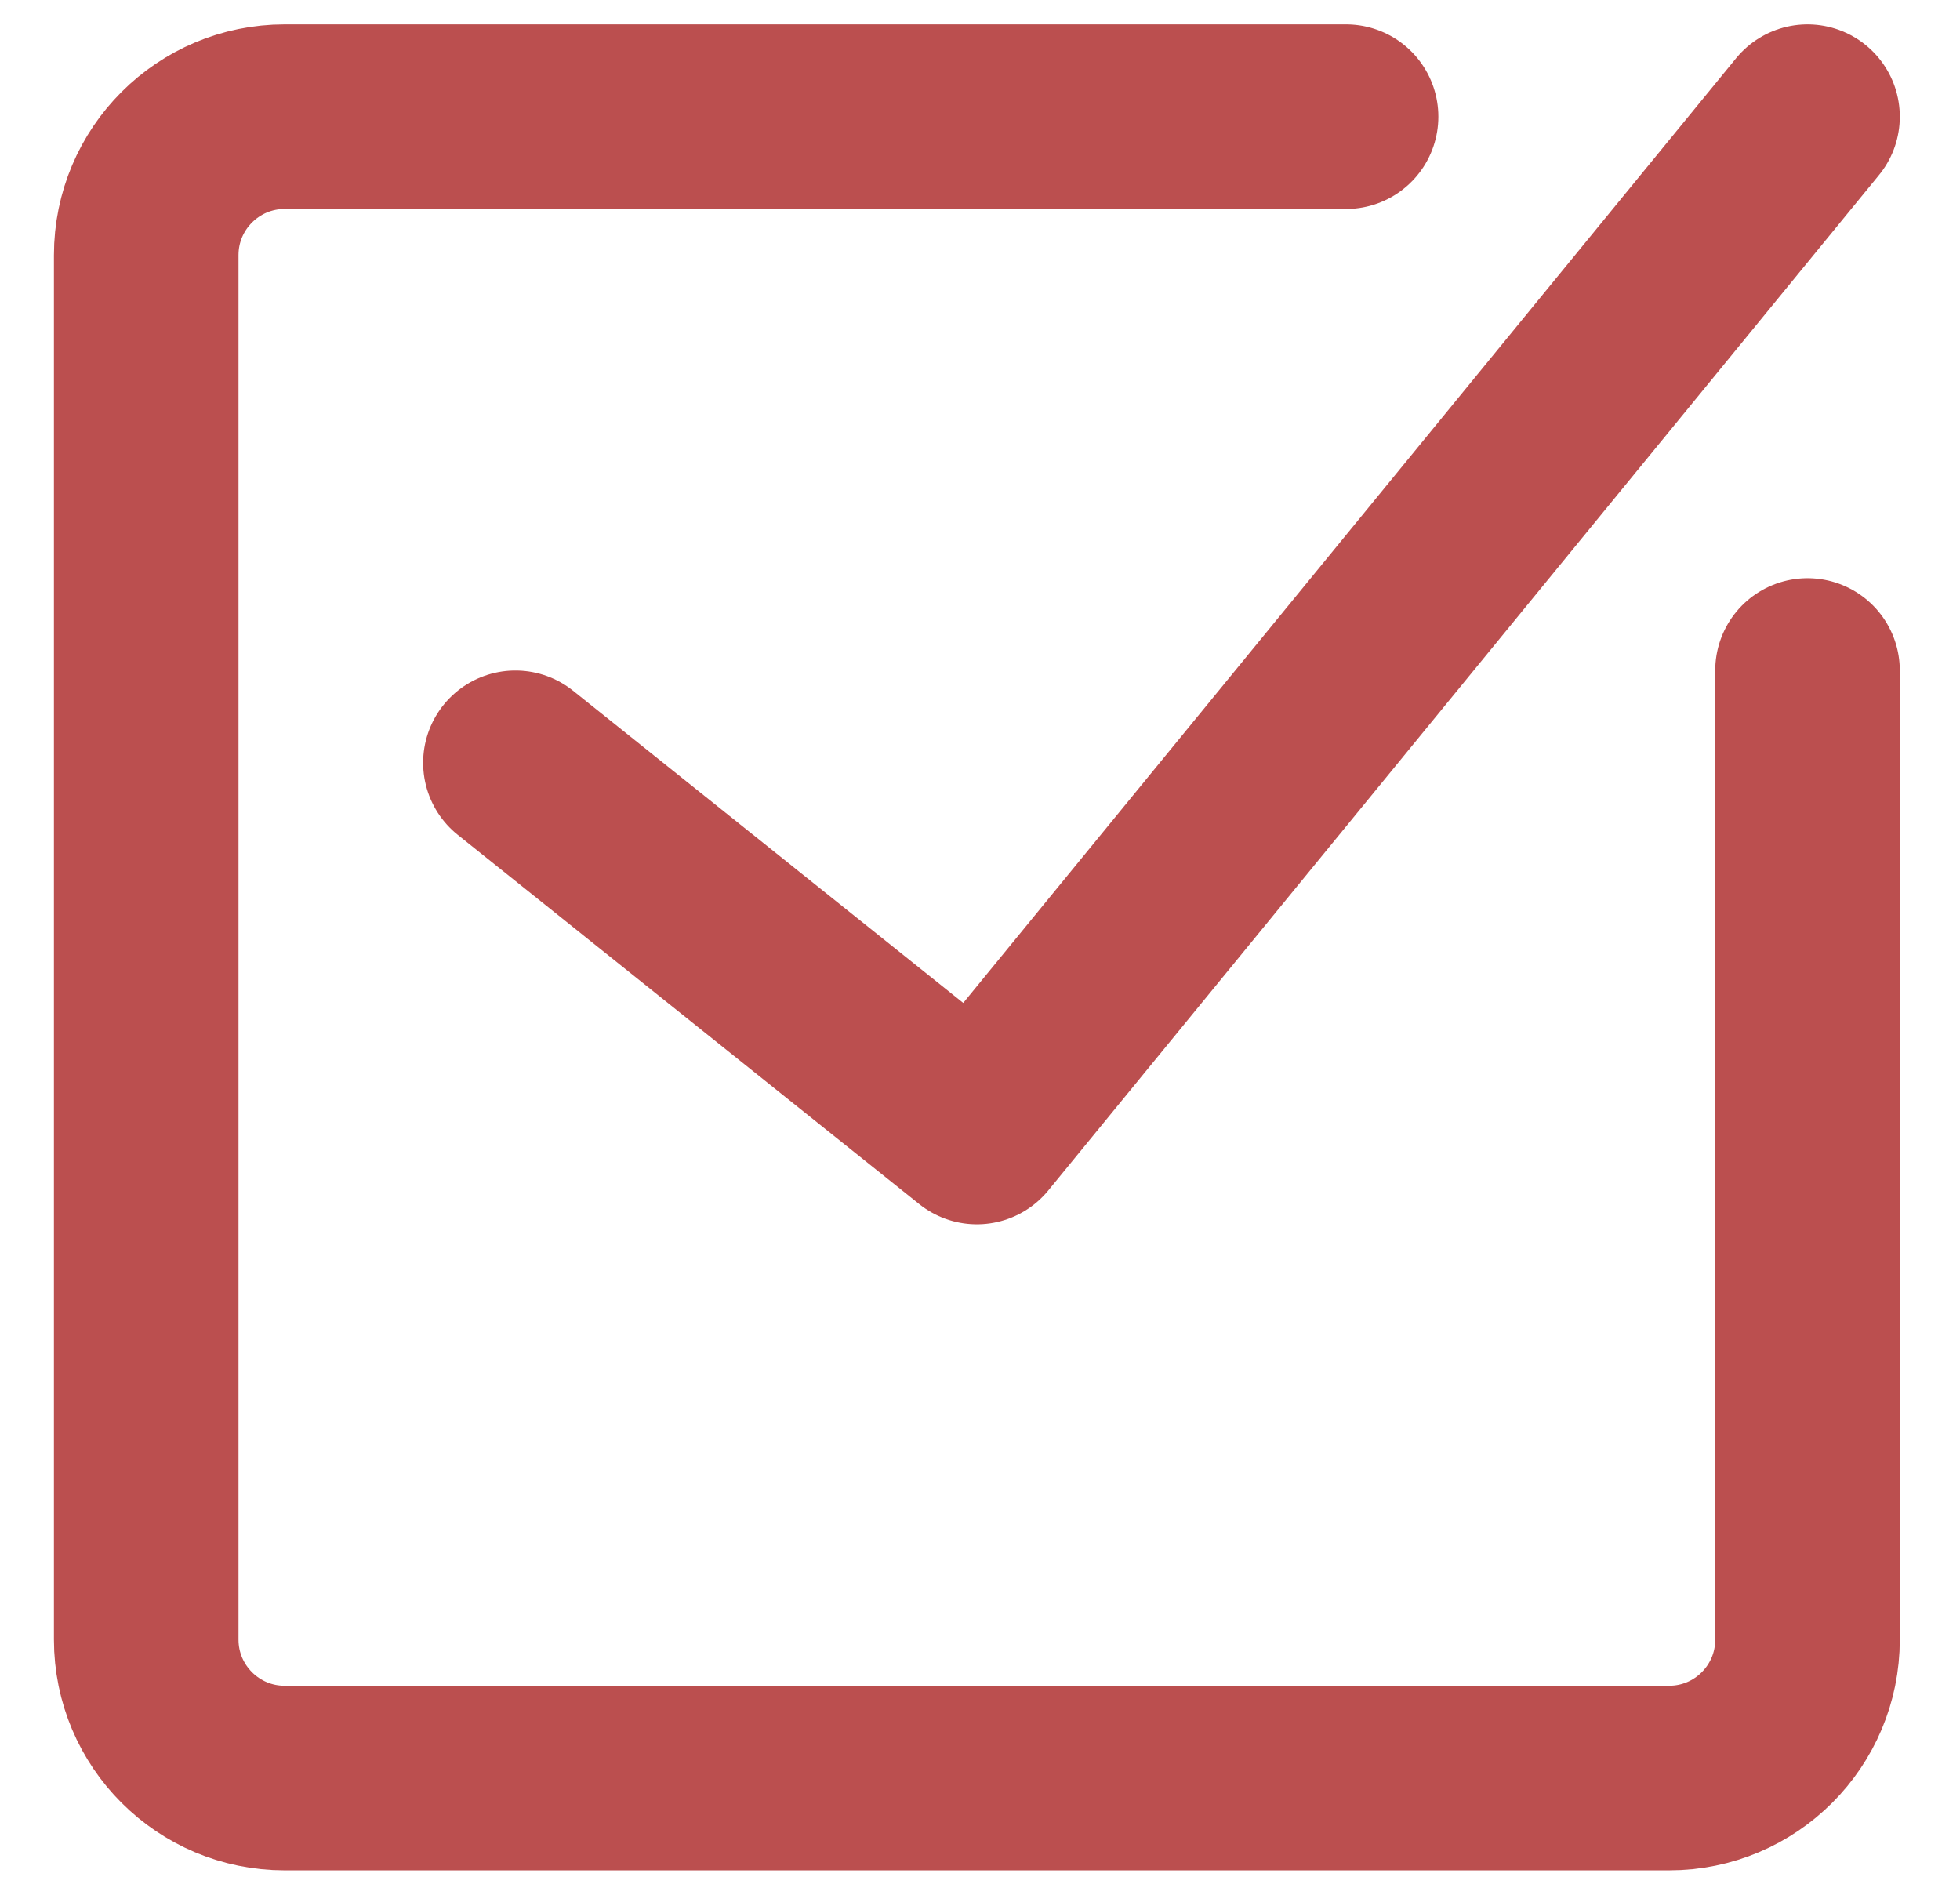
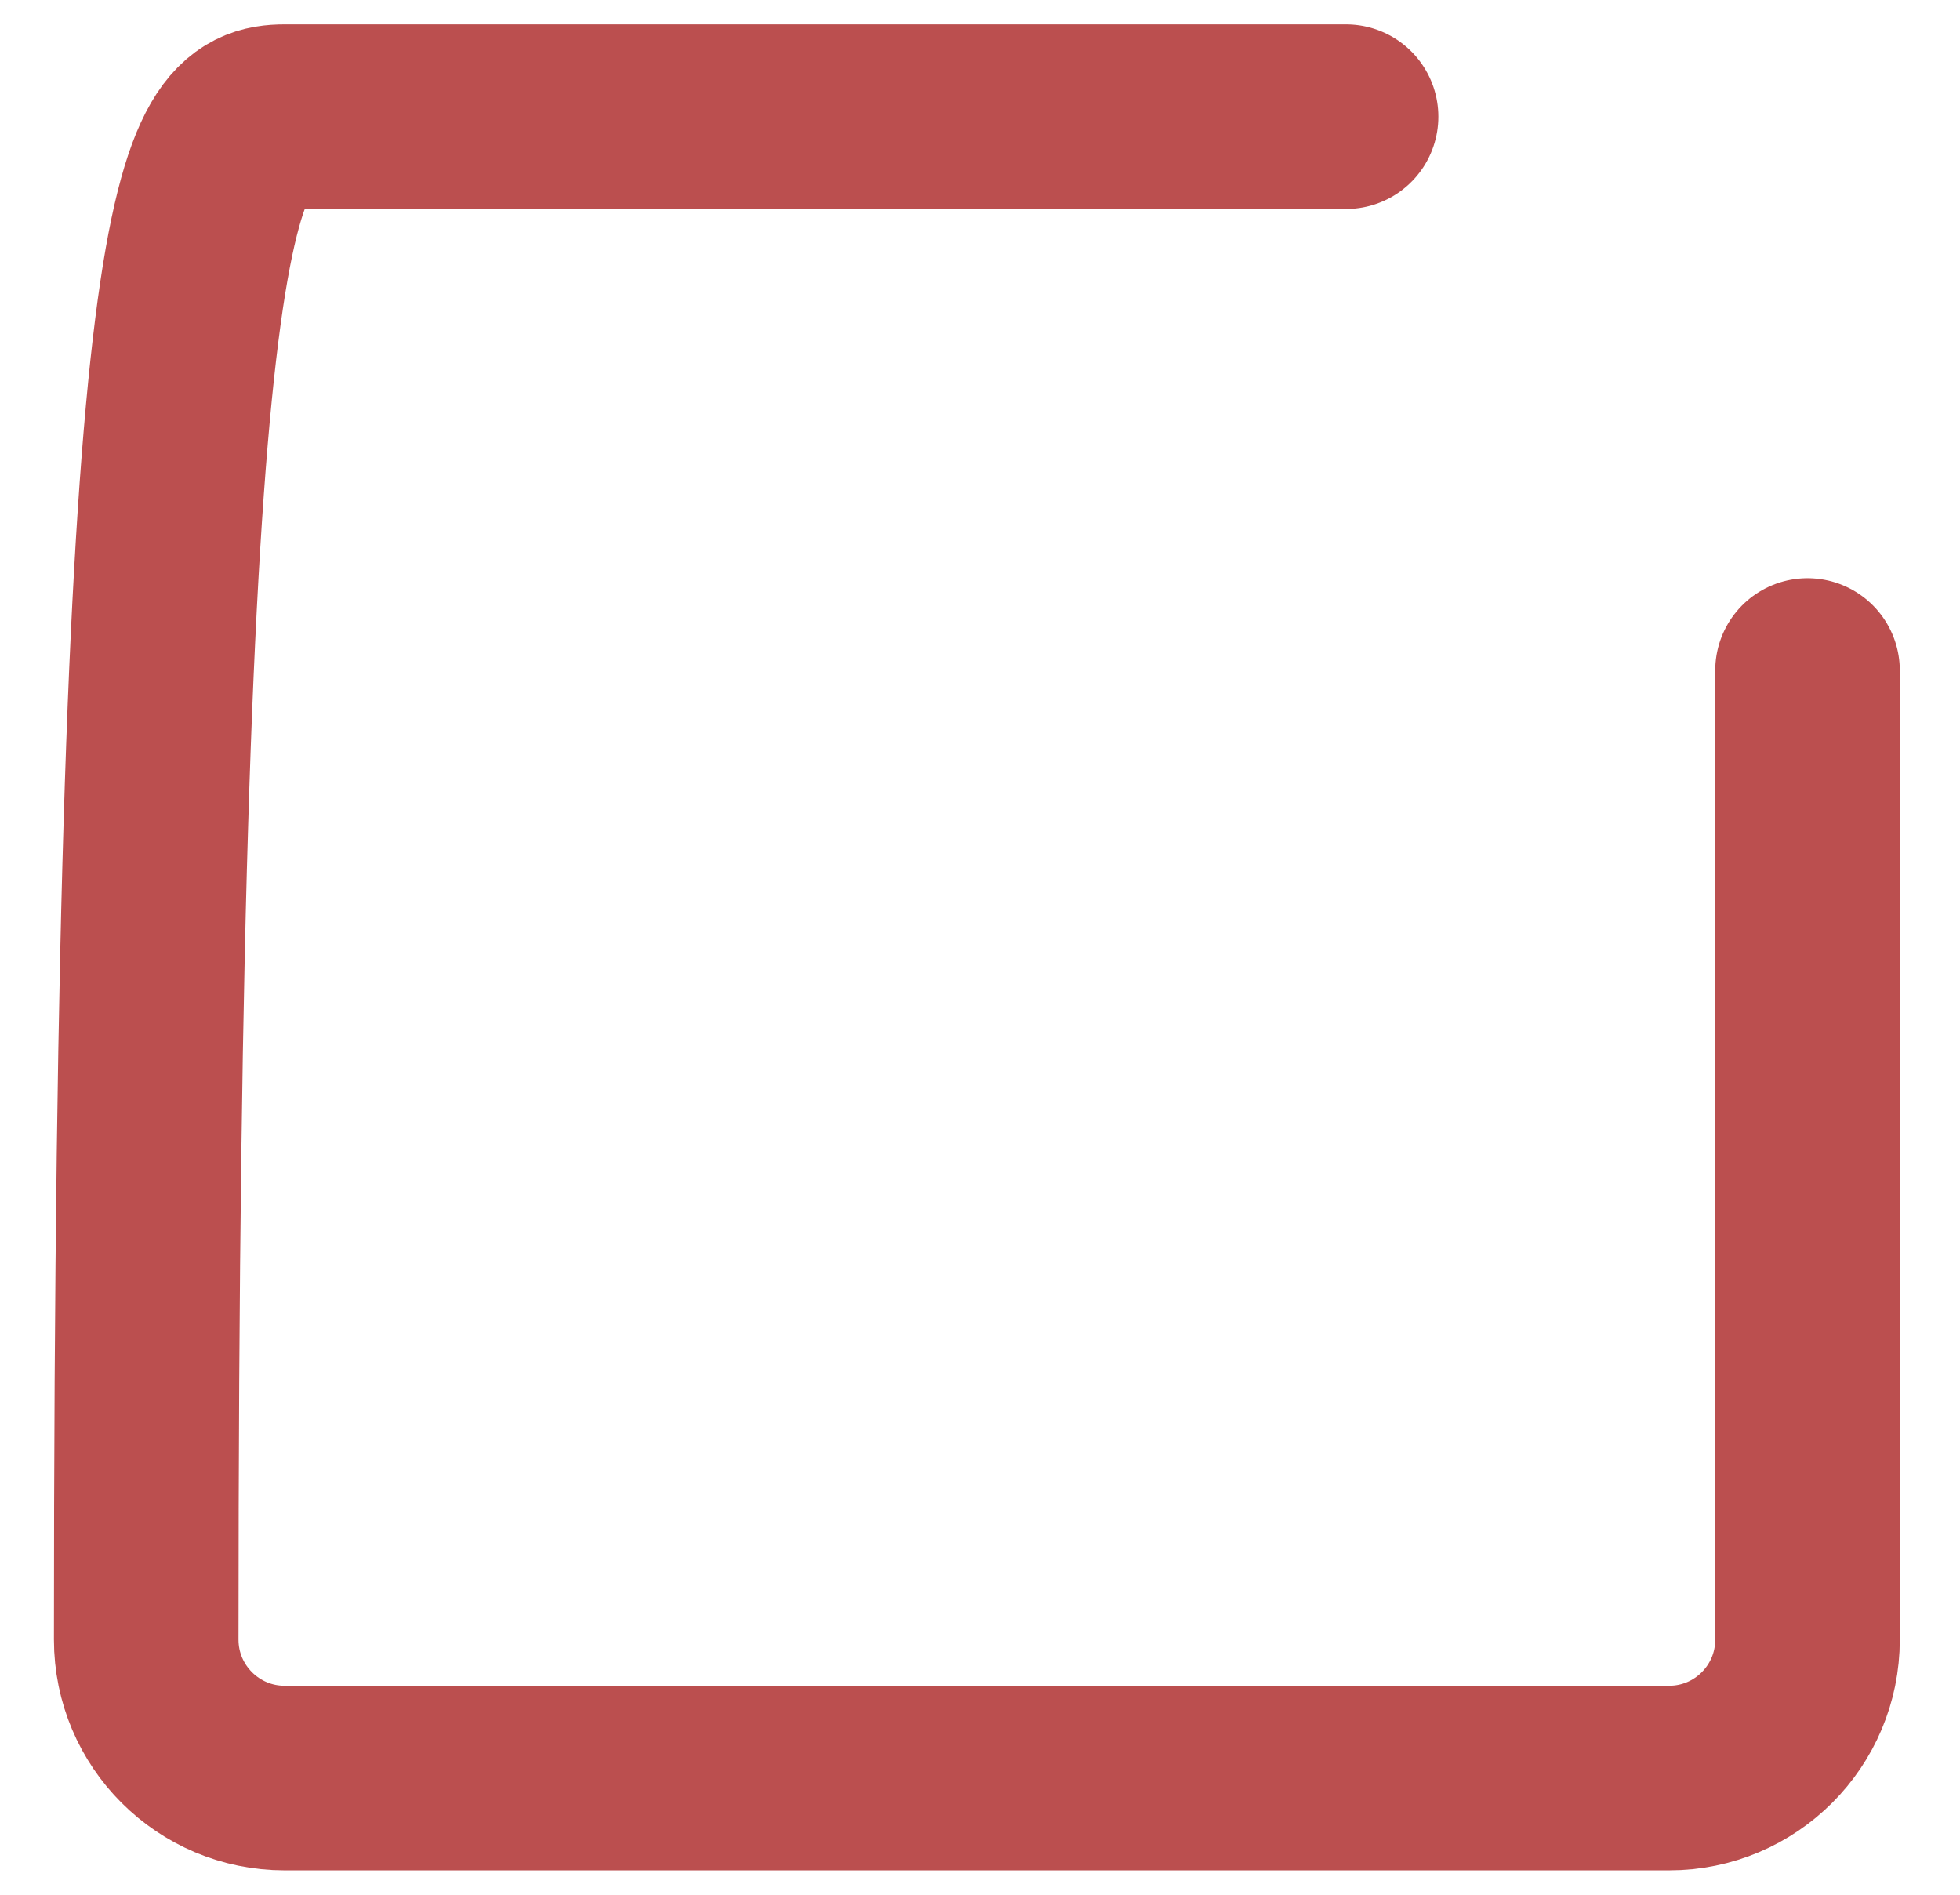
<svg xmlns="http://www.w3.org/2000/svg" width="30" height="29" viewBox="0 0 30 29" fill="none">
-   <path d="M27.666 10.262V25.095C27.666 26.266 26.718 27.214 25.547 27.214H4.357C3.187 27.214 2.238 26.266 2.238 25.095V3.905C2.238 2.735 3.187 1.786 4.357 1.786H20.603" stroke="#BB4F4F" stroke-width="2.825" stroke-linecap="round" stroke-linejoin="round" />
-   <path d="M7.889 11.675L14.952 17.326L27.666 1.786" stroke="#BB4F4F" stroke-width="2.825" stroke-linecap="round" stroke-linejoin="round" />
+   <path d="M27.666 10.262V25.095C27.666 26.266 26.718 27.214 25.547 27.214H4.357C3.187 27.214 2.238 26.266 2.238 25.095C2.238 2.735 3.187 1.786 4.357 1.786H20.603" stroke="#BB4F4F" stroke-width="2.825" stroke-linecap="round" stroke-linejoin="round" />
</svg>